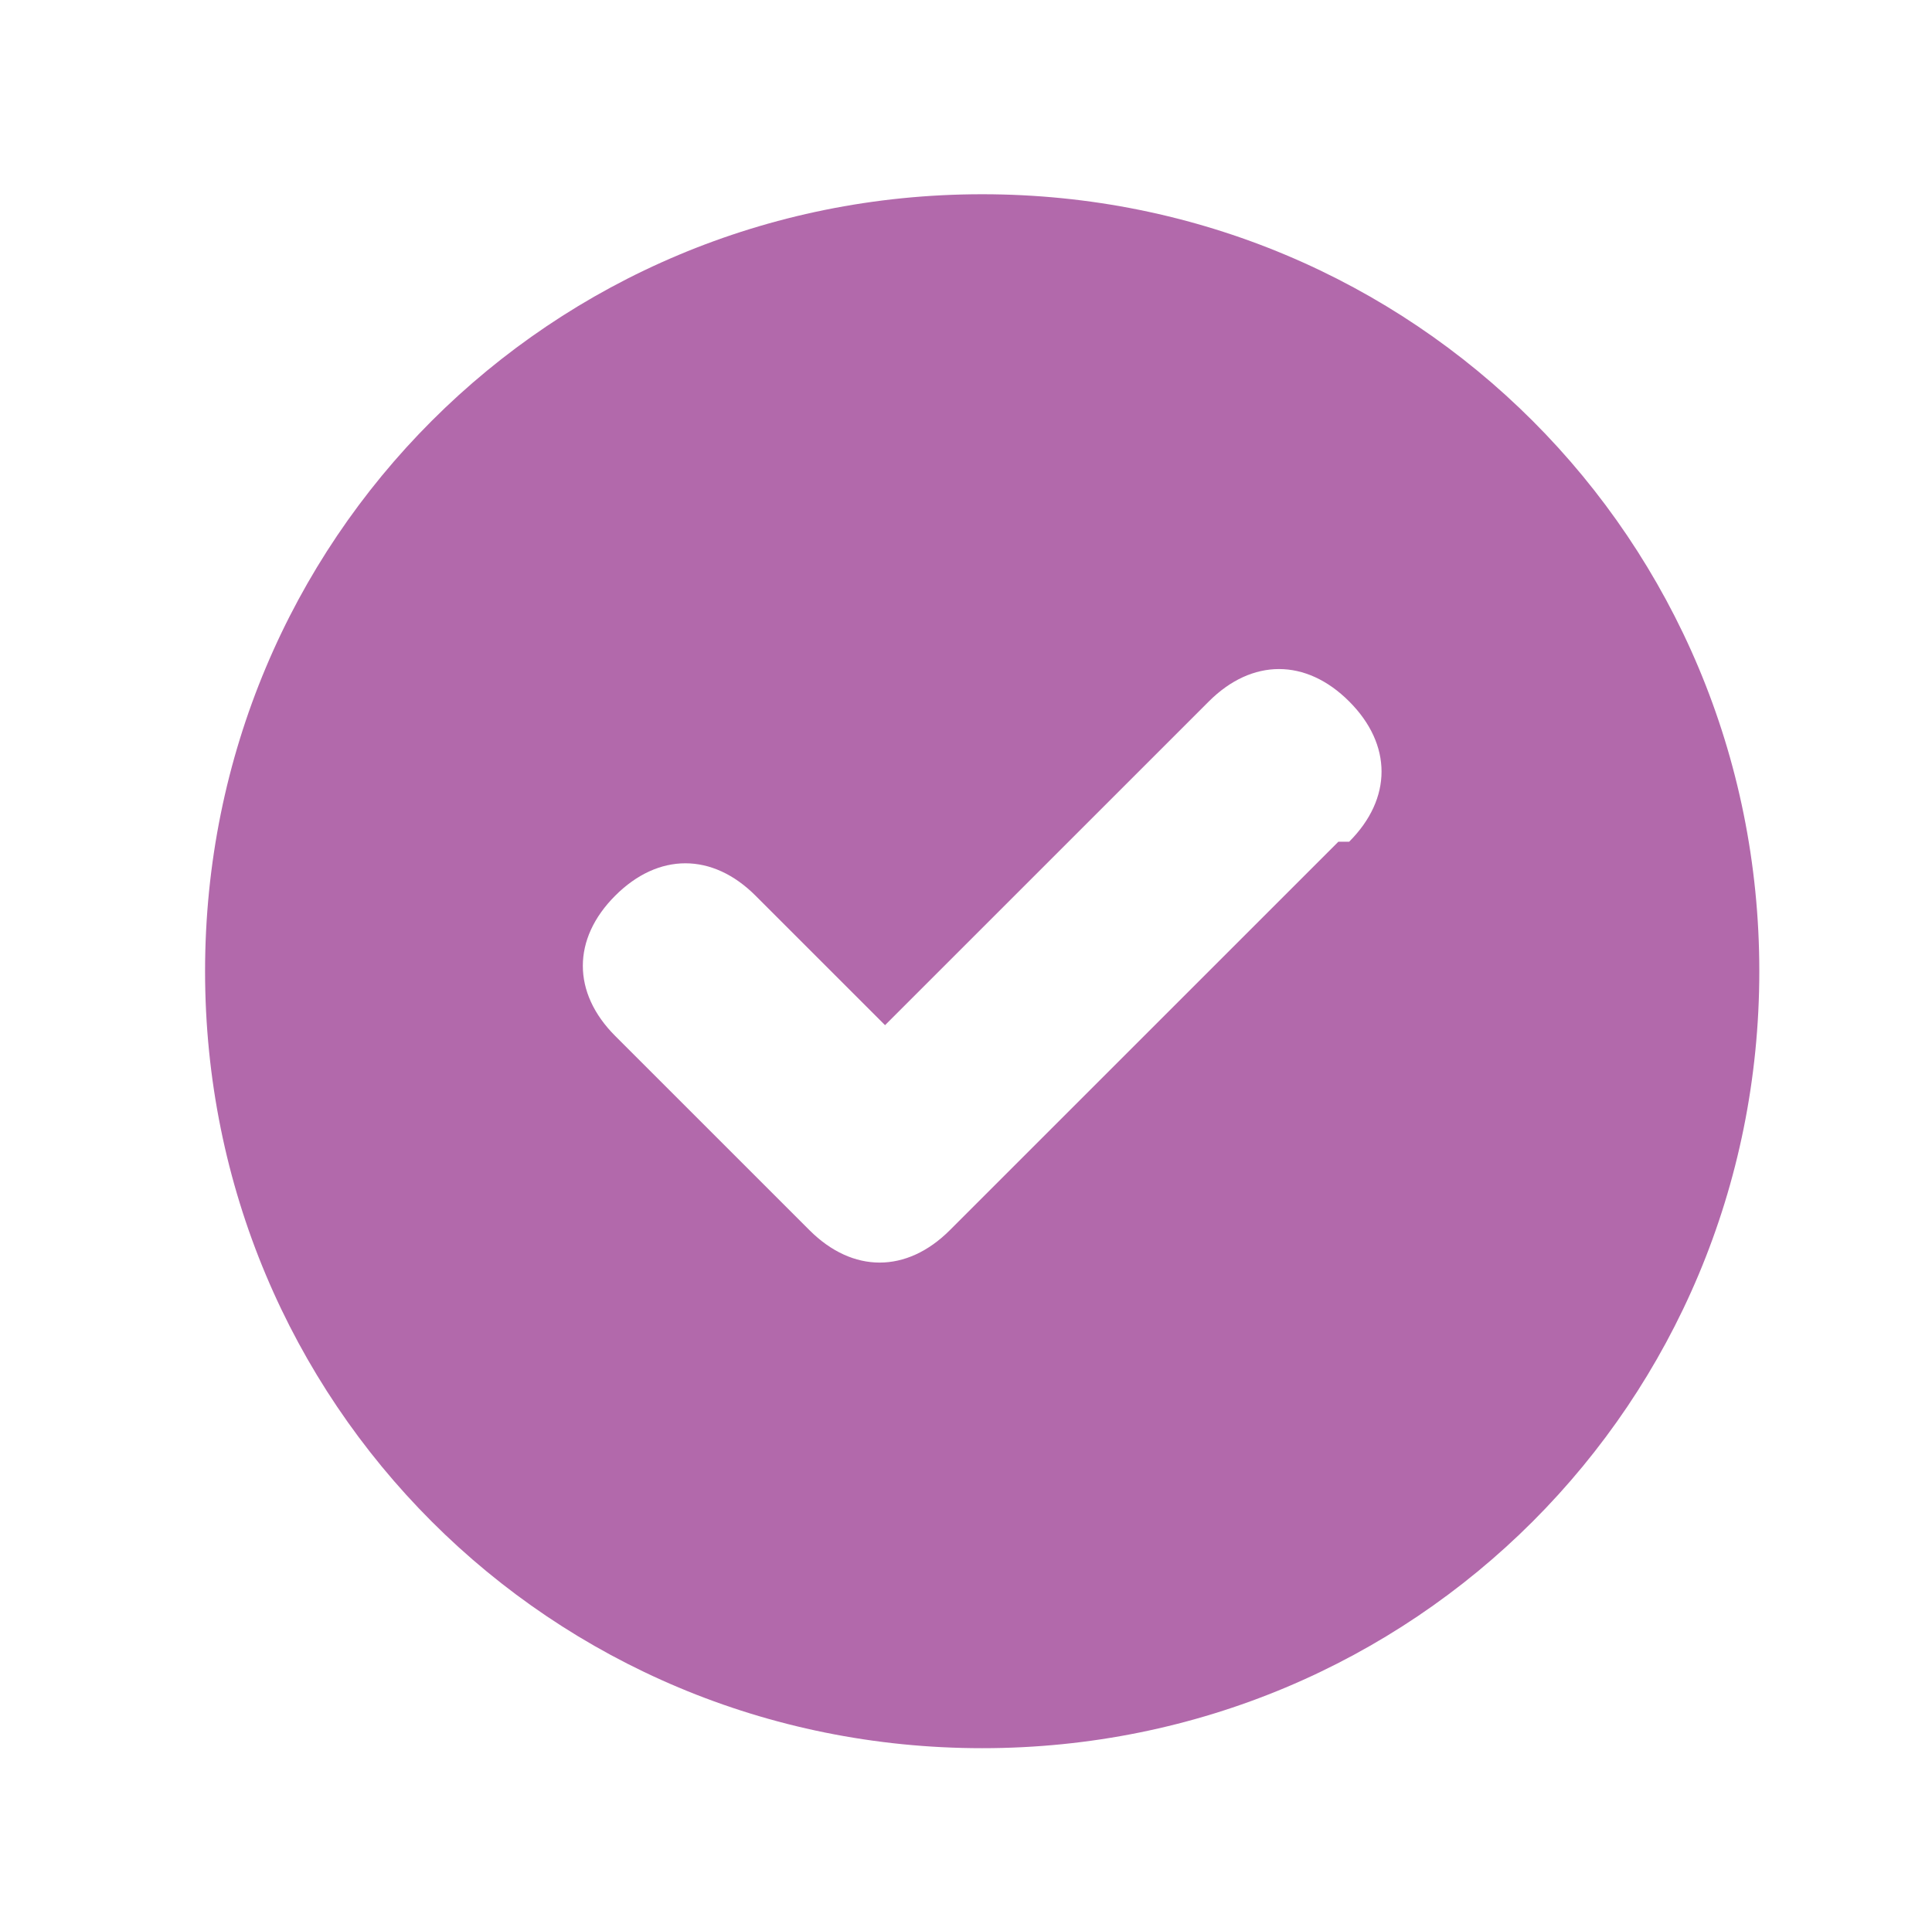
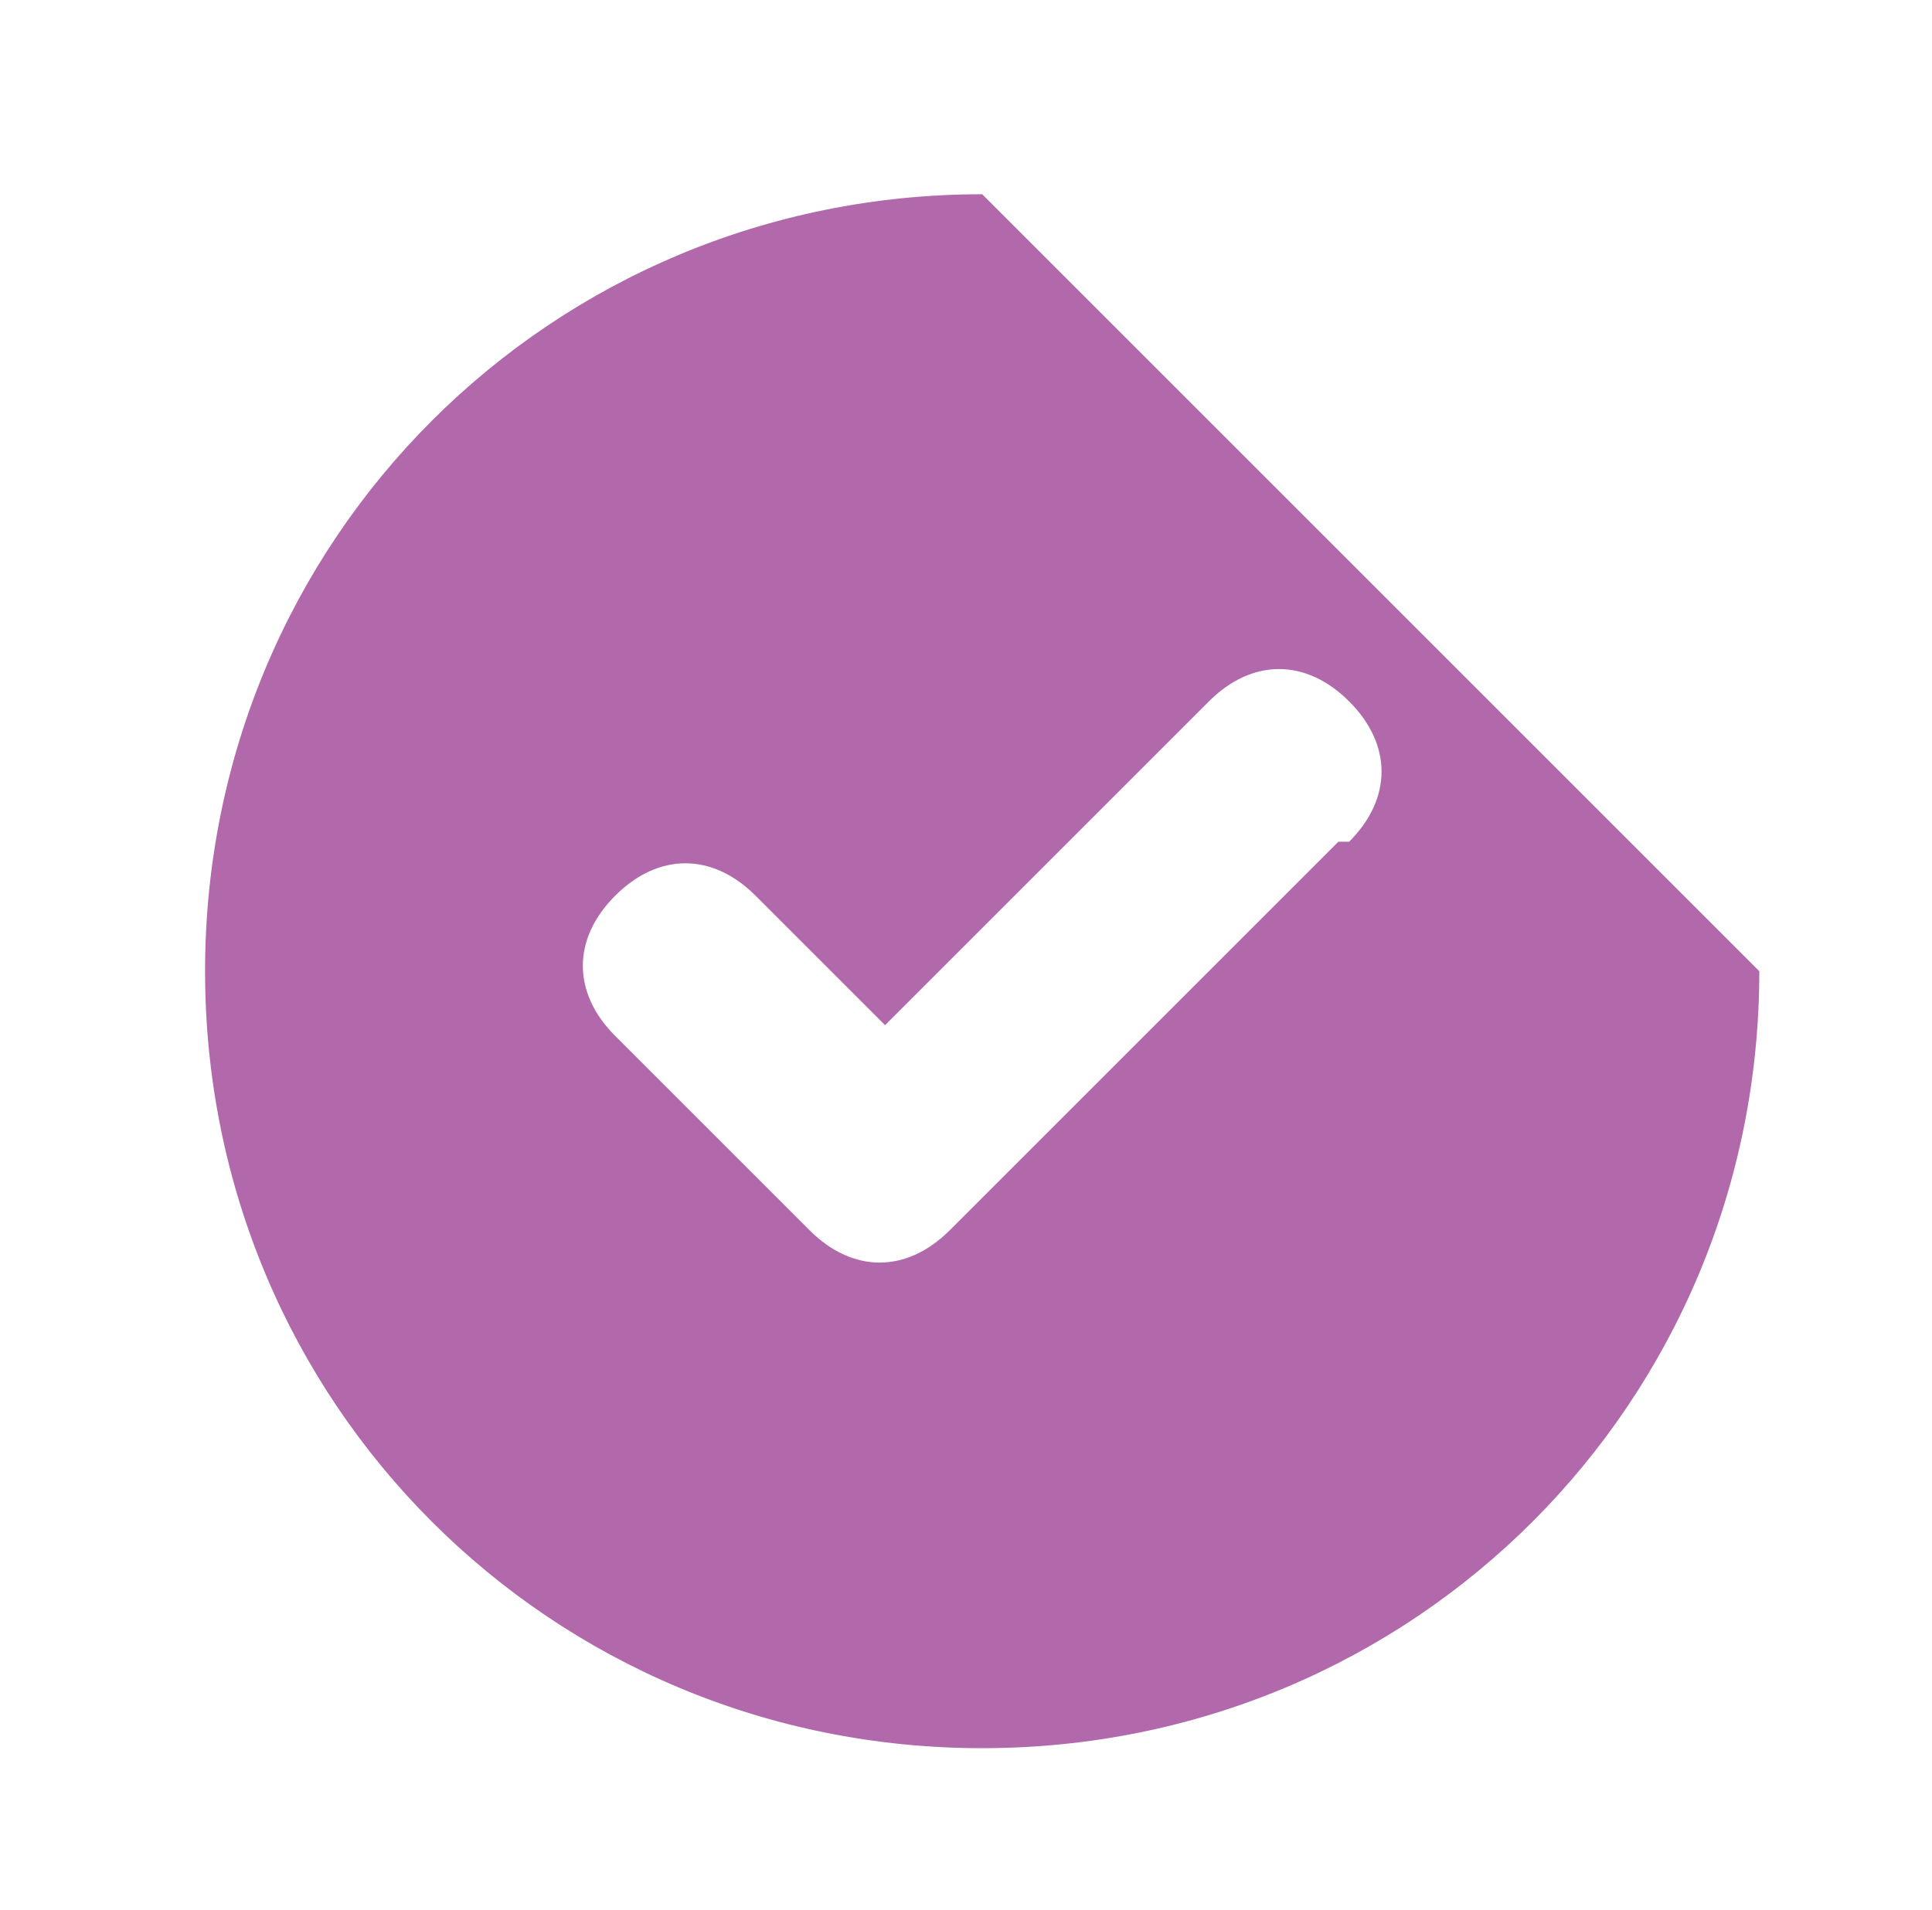
<svg xmlns="http://www.w3.org/2000/svg" id="Layer_1" version="1.1" viewBox="0 0 17.9 17.7">
  <defs>
    <style>
      .st0 {
        fill: #b269ab;
      }
    </style>
  </defs>
-   <path class="st0" d="M12.4,7.8l-3.6,3.6c-.4.4-.9.4-1.3,0l-1.8-1.8c-.4-.4-.4-.9,0-1.3.4-.4.9-.4,1.3,0l1.2,1.2,3-3c.4-.4.9-.4,1.3,0,.4.4.4.9,0,1.3M9.1,1.8c-4,0-7.2,3.2-7.2,7.2s3.2,7.2,7.2,7.2,7.2-3.2,7.2-7.2S13.1,1.8,9.1,1.8" />
+   <path class="st0" d="M12.4,7.8l-3.6,3.6c-.4.4-.9.4-1.3,0l-1.8-1.8c-.4-.4-.4-.9,0-1.3.4-.4.9-.4,1.3,0l1.2,1.2,3-3c.4-.4.9-.4,1.3,0,.4.4.4.9,0,1.3M9.1,1.8c-4,0-7.2,3.2-7.2,7.2s3.2,7.2,7.2,7.2,7.2-3.2,7.2-7.2" />
</svg>